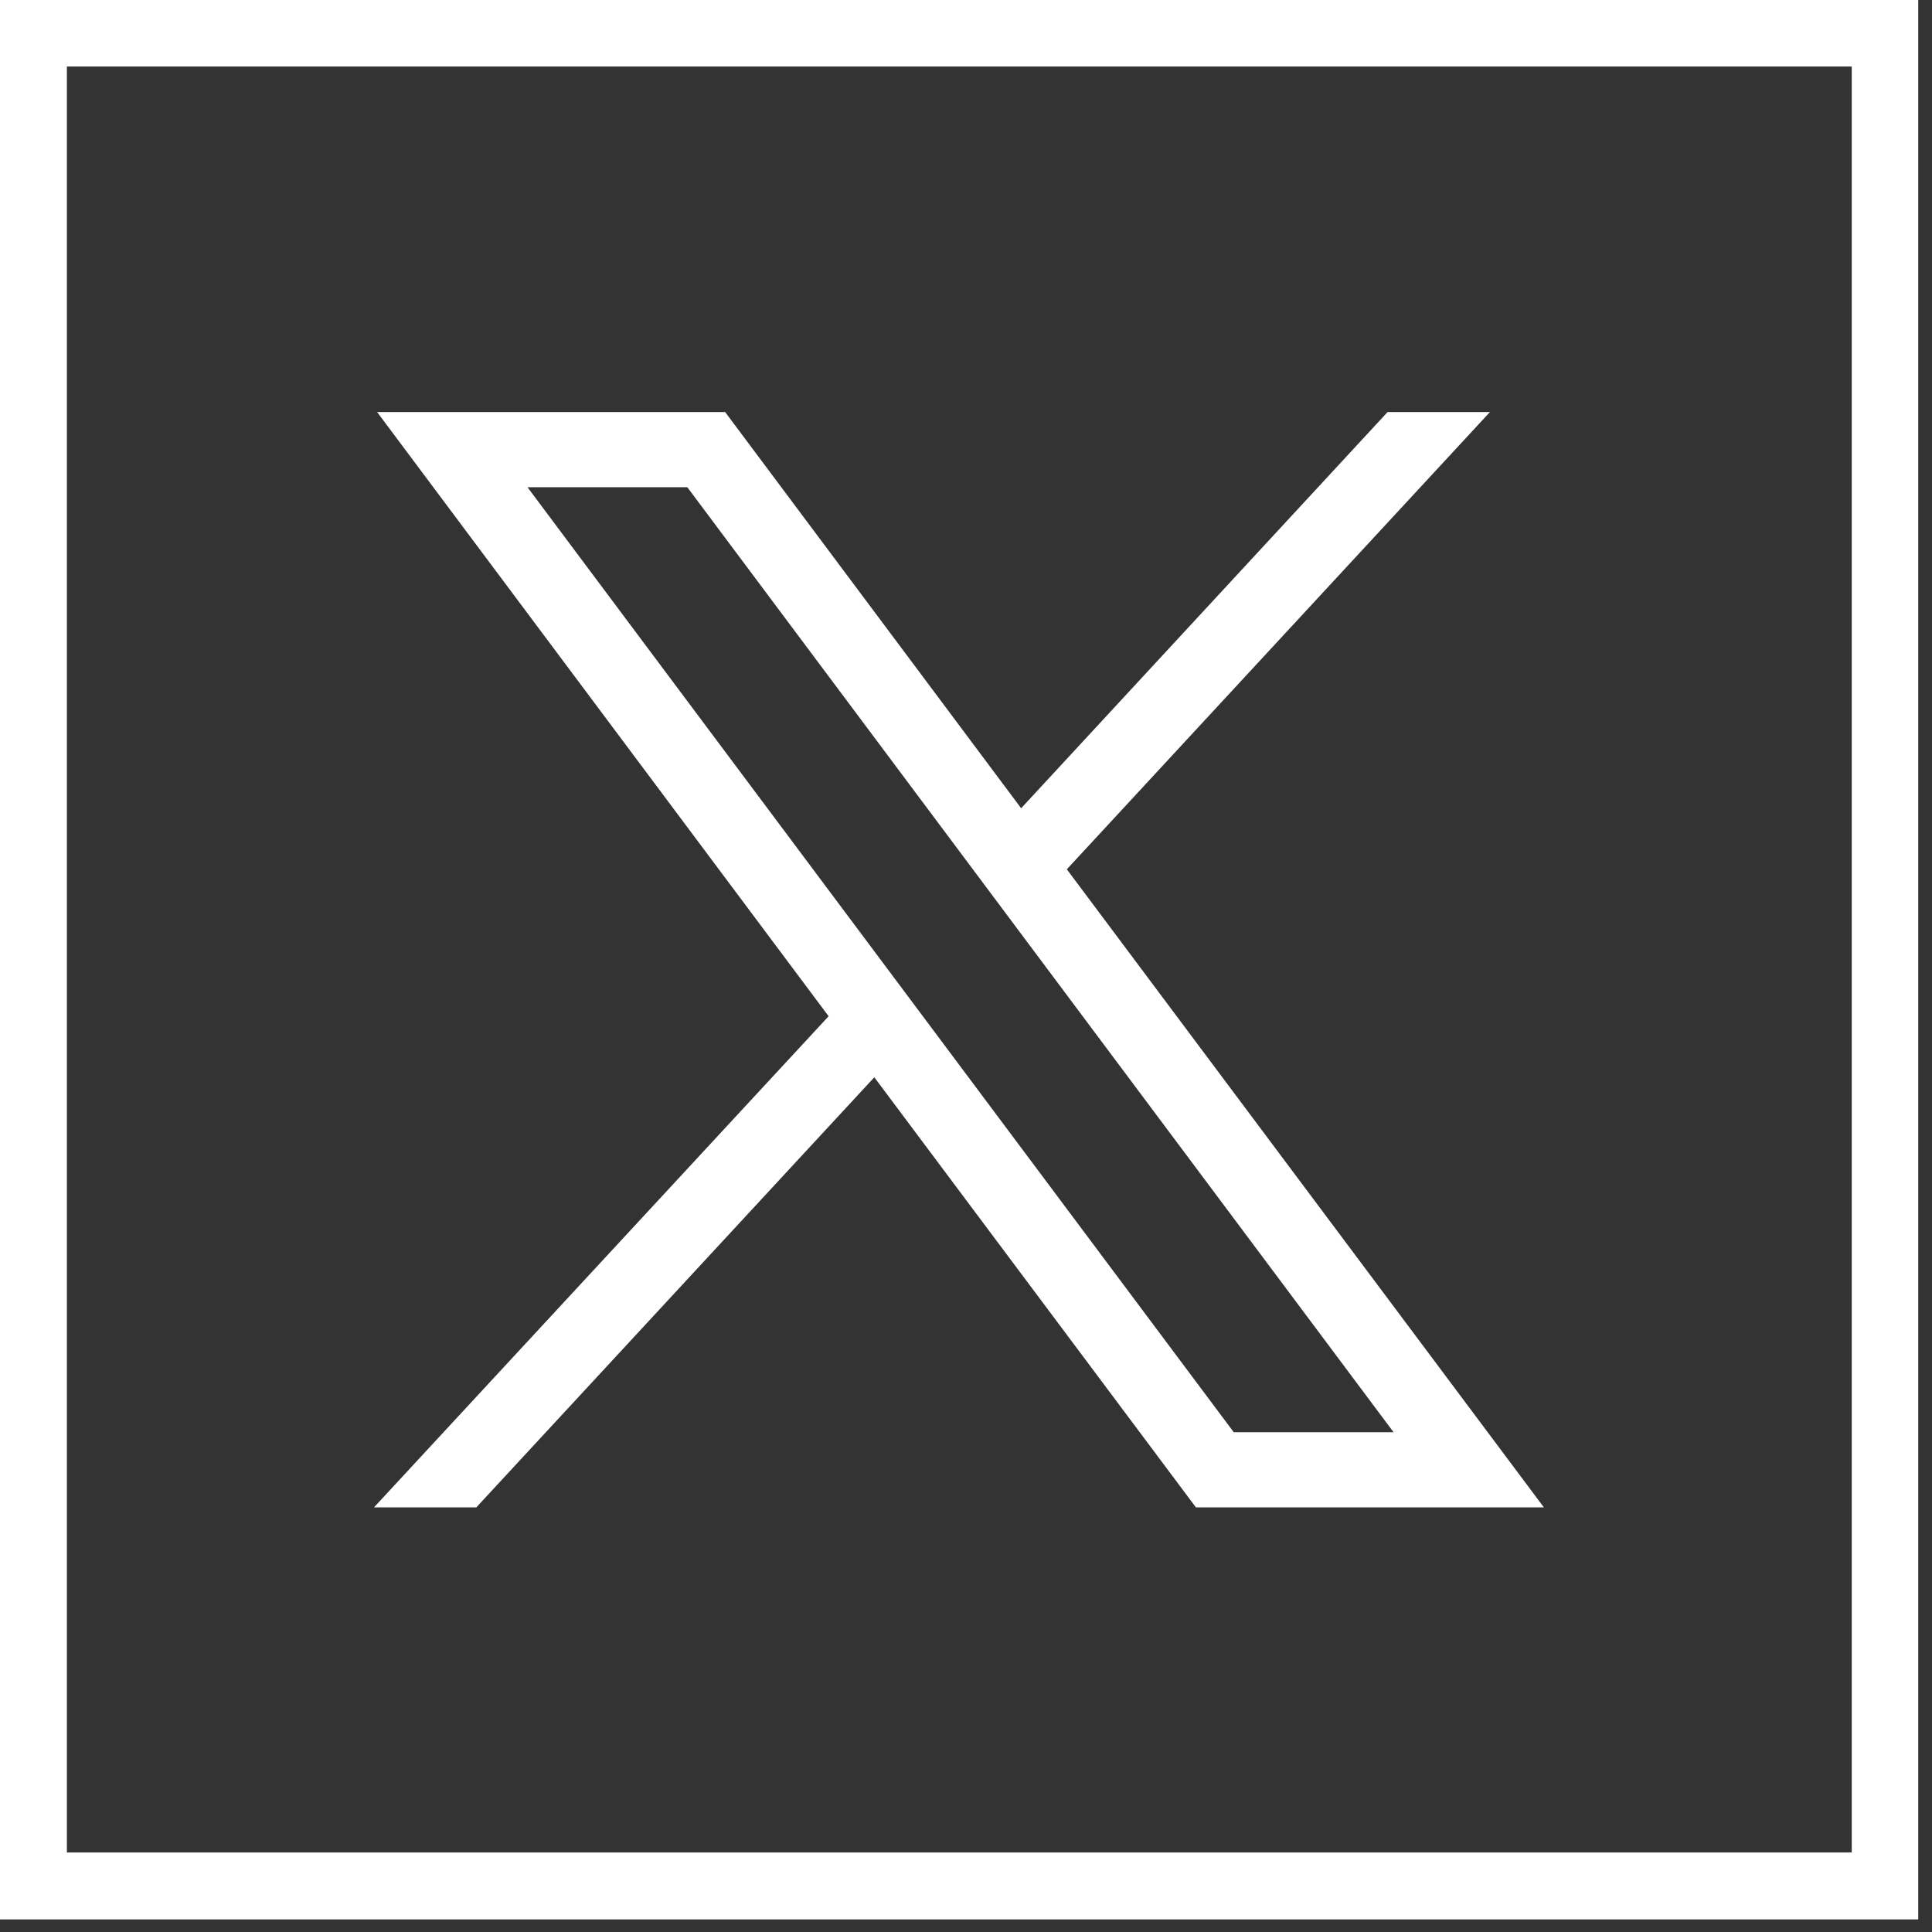
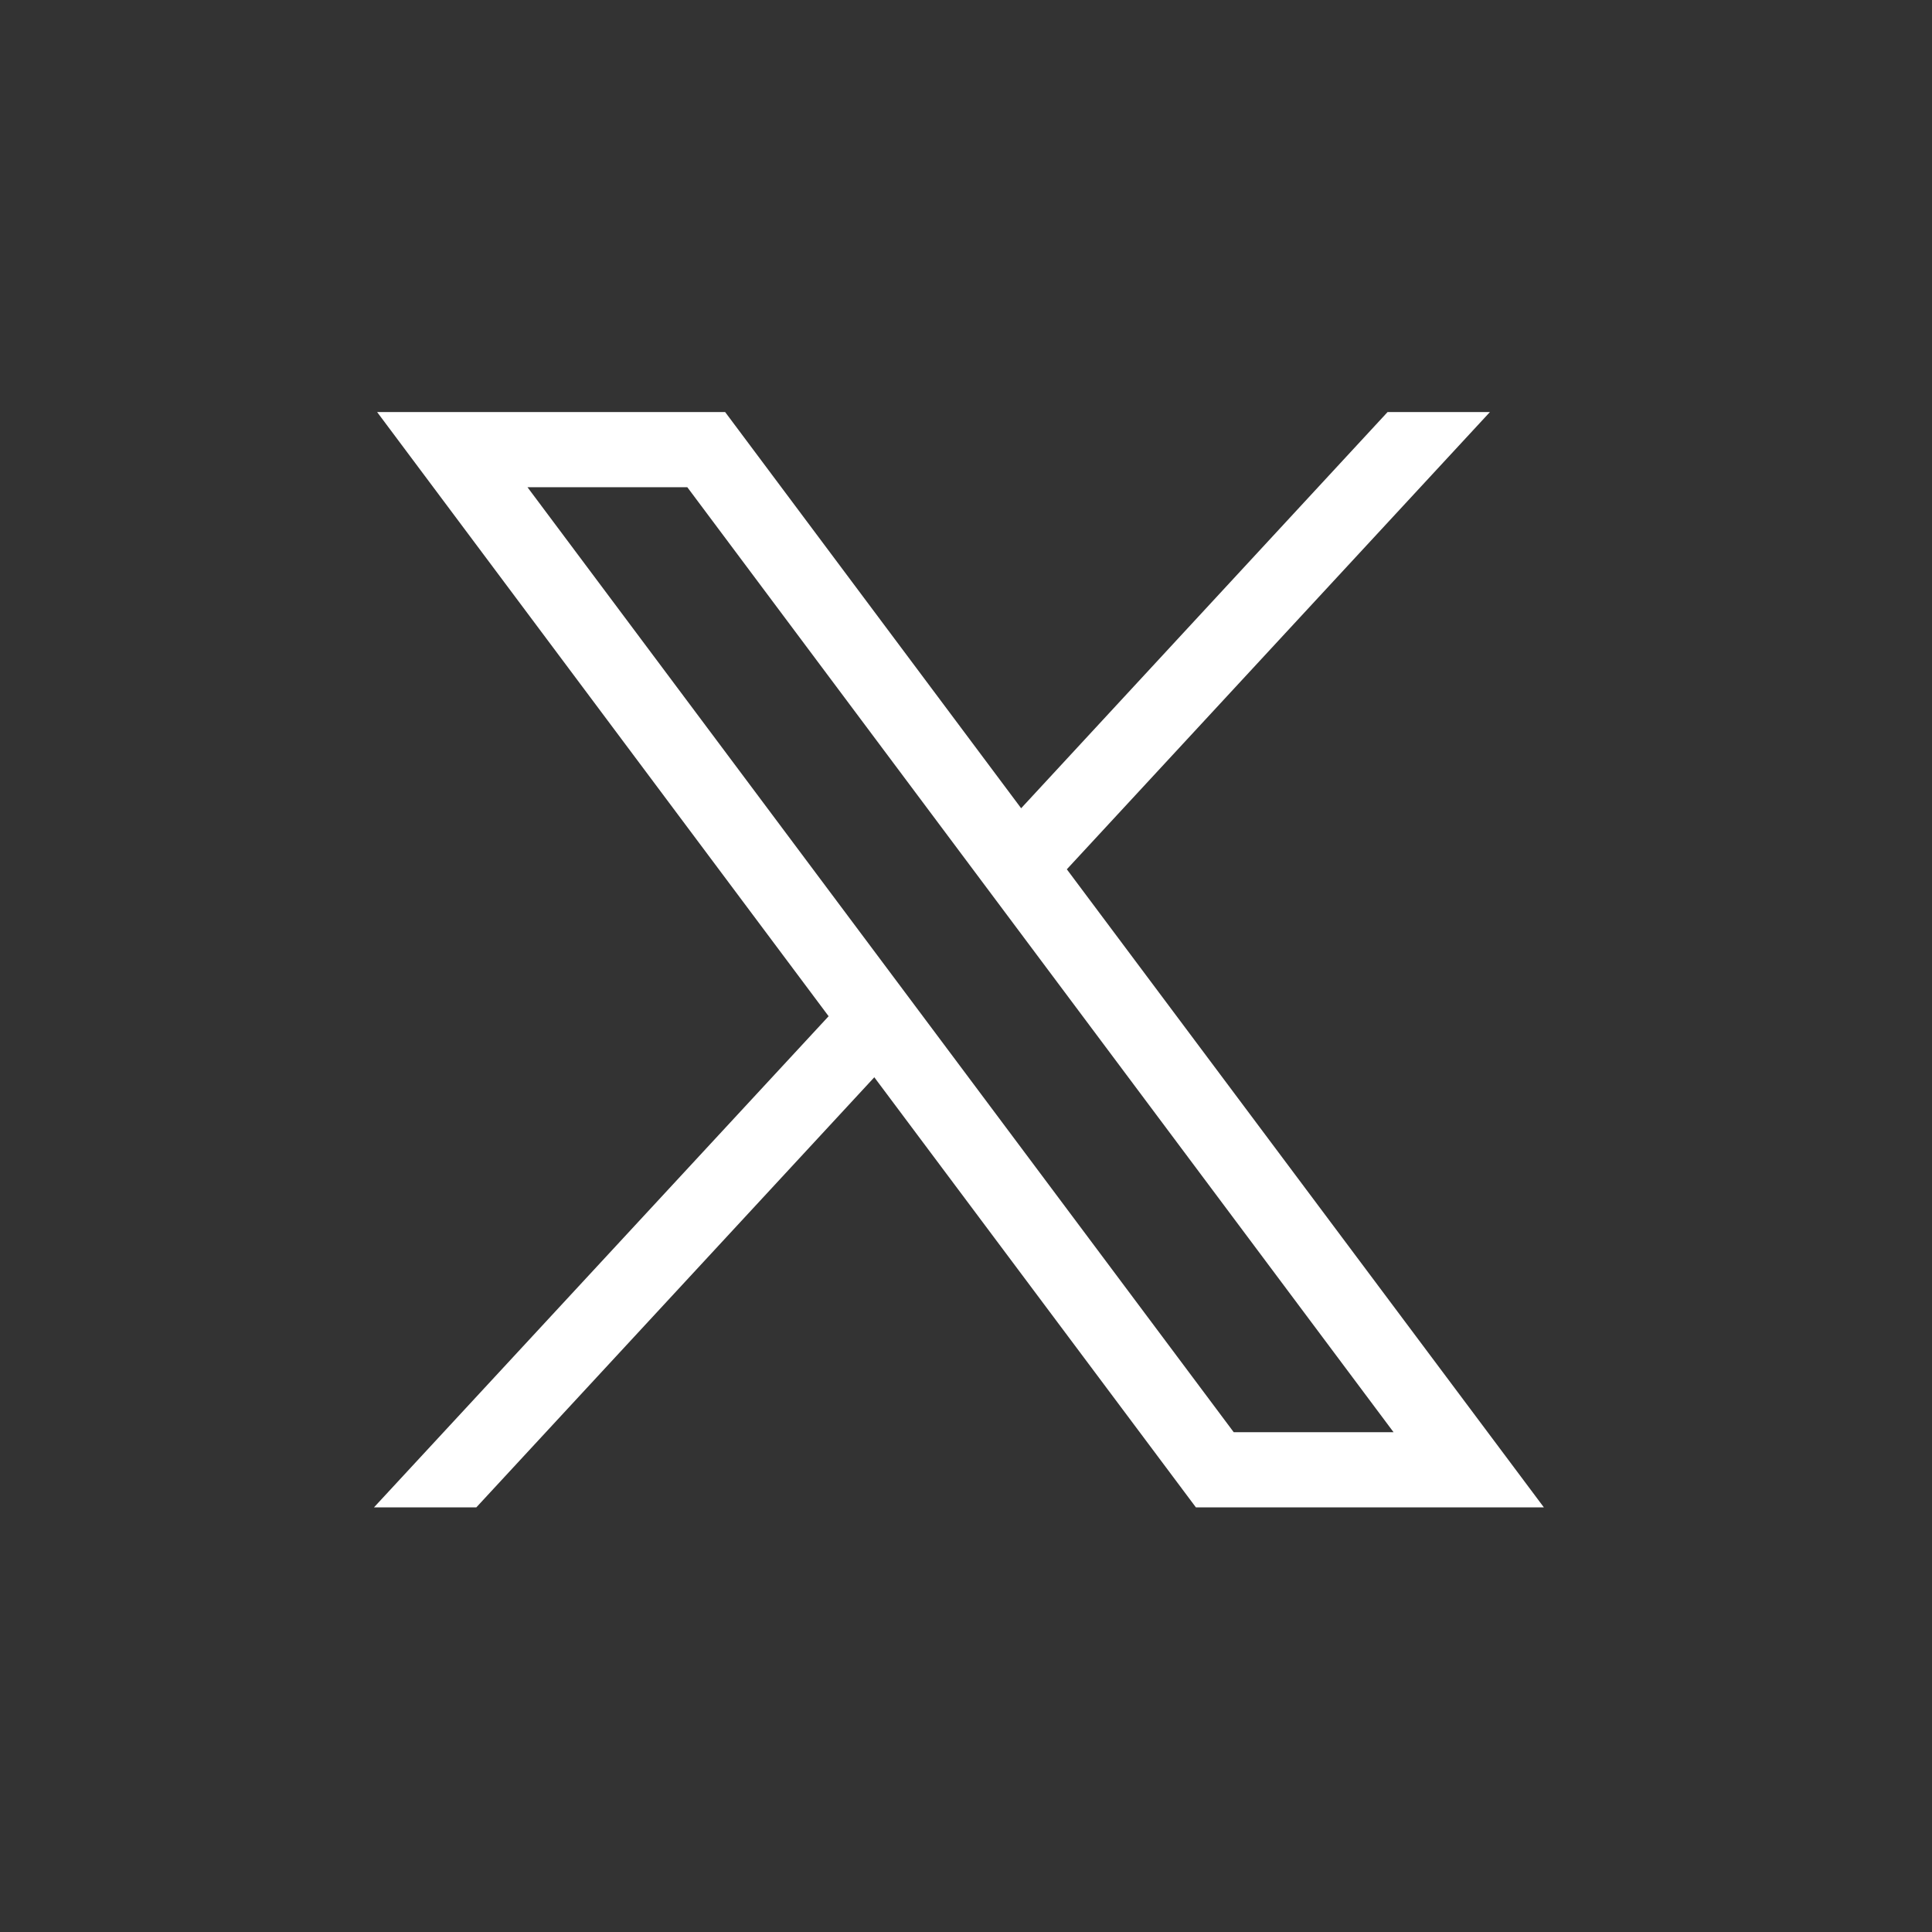
<svg xmlns="http://www.w3.org/2000/svg" width="37" height="37" viewBox="0 0 37 37" fill="none">
  <rect x="0" y="0" width="37" height="37" fill="#333333" stroke="none" />
  <path fill-rule="evenodd" clip-rule="evenodd" d="M13.887 7.891L19.556 15.479L26.574 7.891H28.534L20.431 16.648L29.567 28.868H22.903L16.744 20.631L9.122 28.868H7.162L15.869 19.462L7.222 7.891H13.887ZM10.102 9.331L23.627 27.428H26.688L13.163 9.331H10.102Z" fill="white" />
-   <path fill-rule="evenodd" clip-rule="evenodd" d="M36.736 36.759H0V0H36.736V36.759ZM1.281 35.477H35.463V1.274H1.281V35.477Z" fill="white" />
</svg>